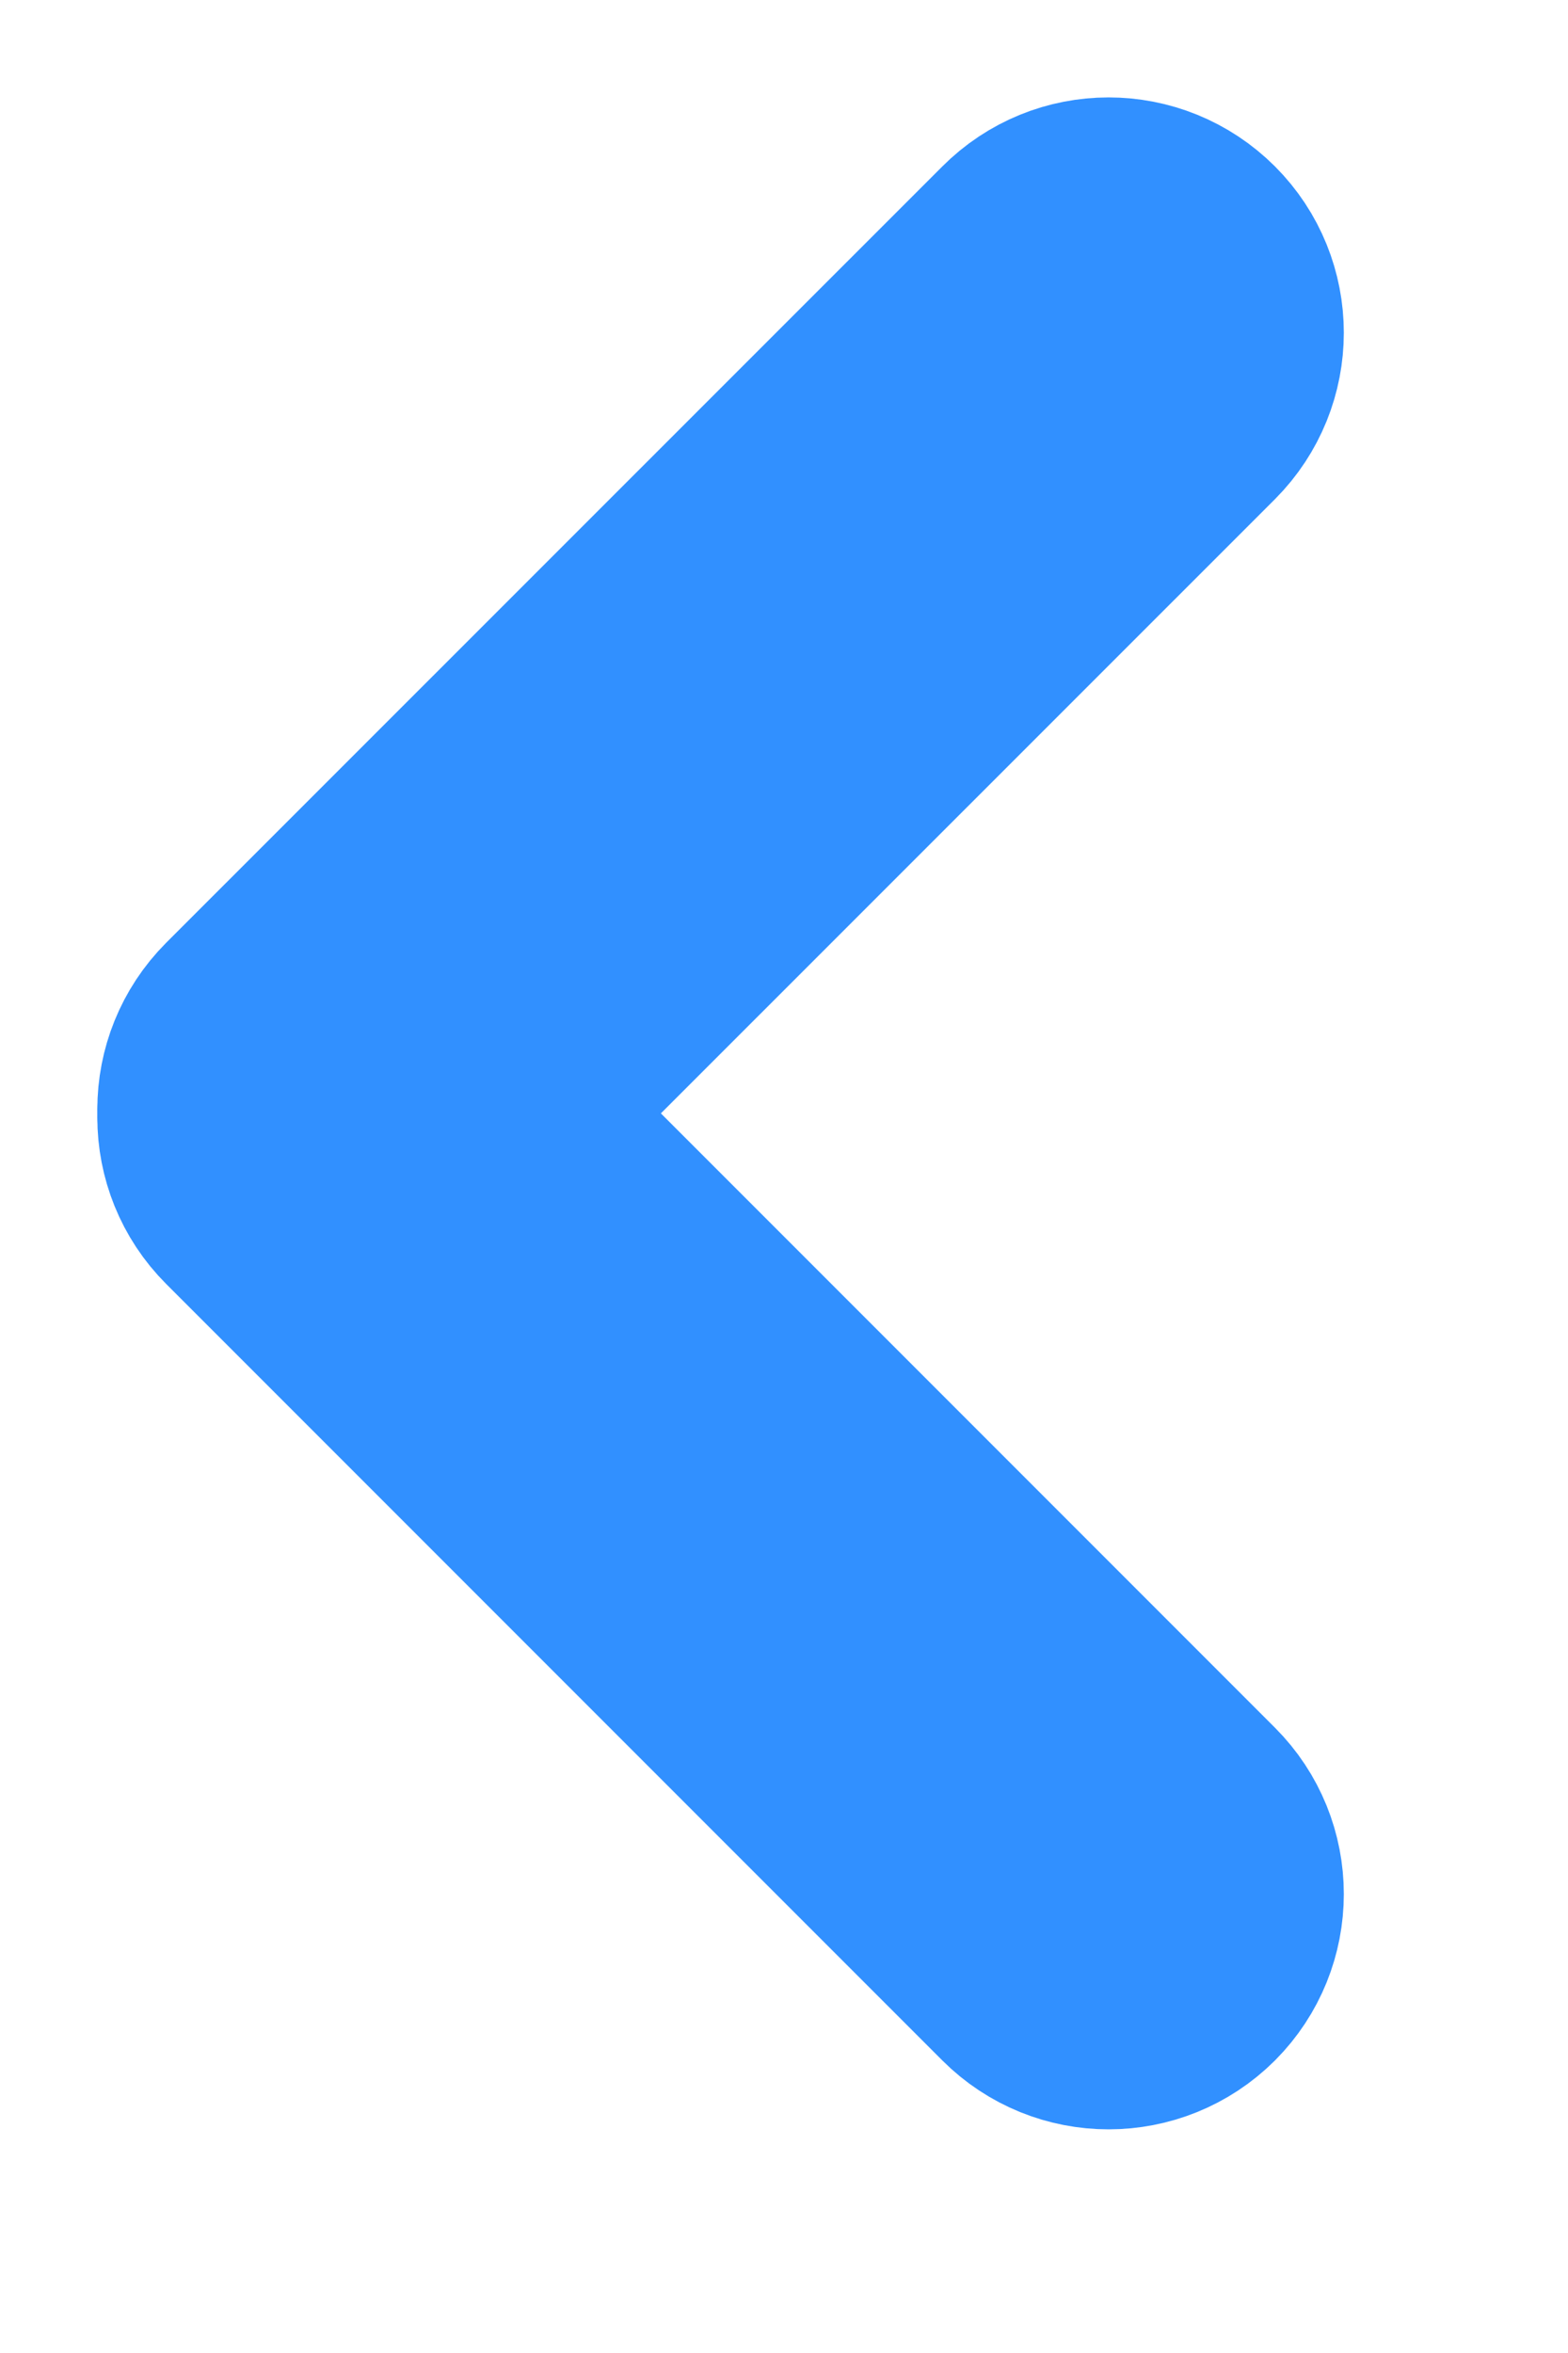
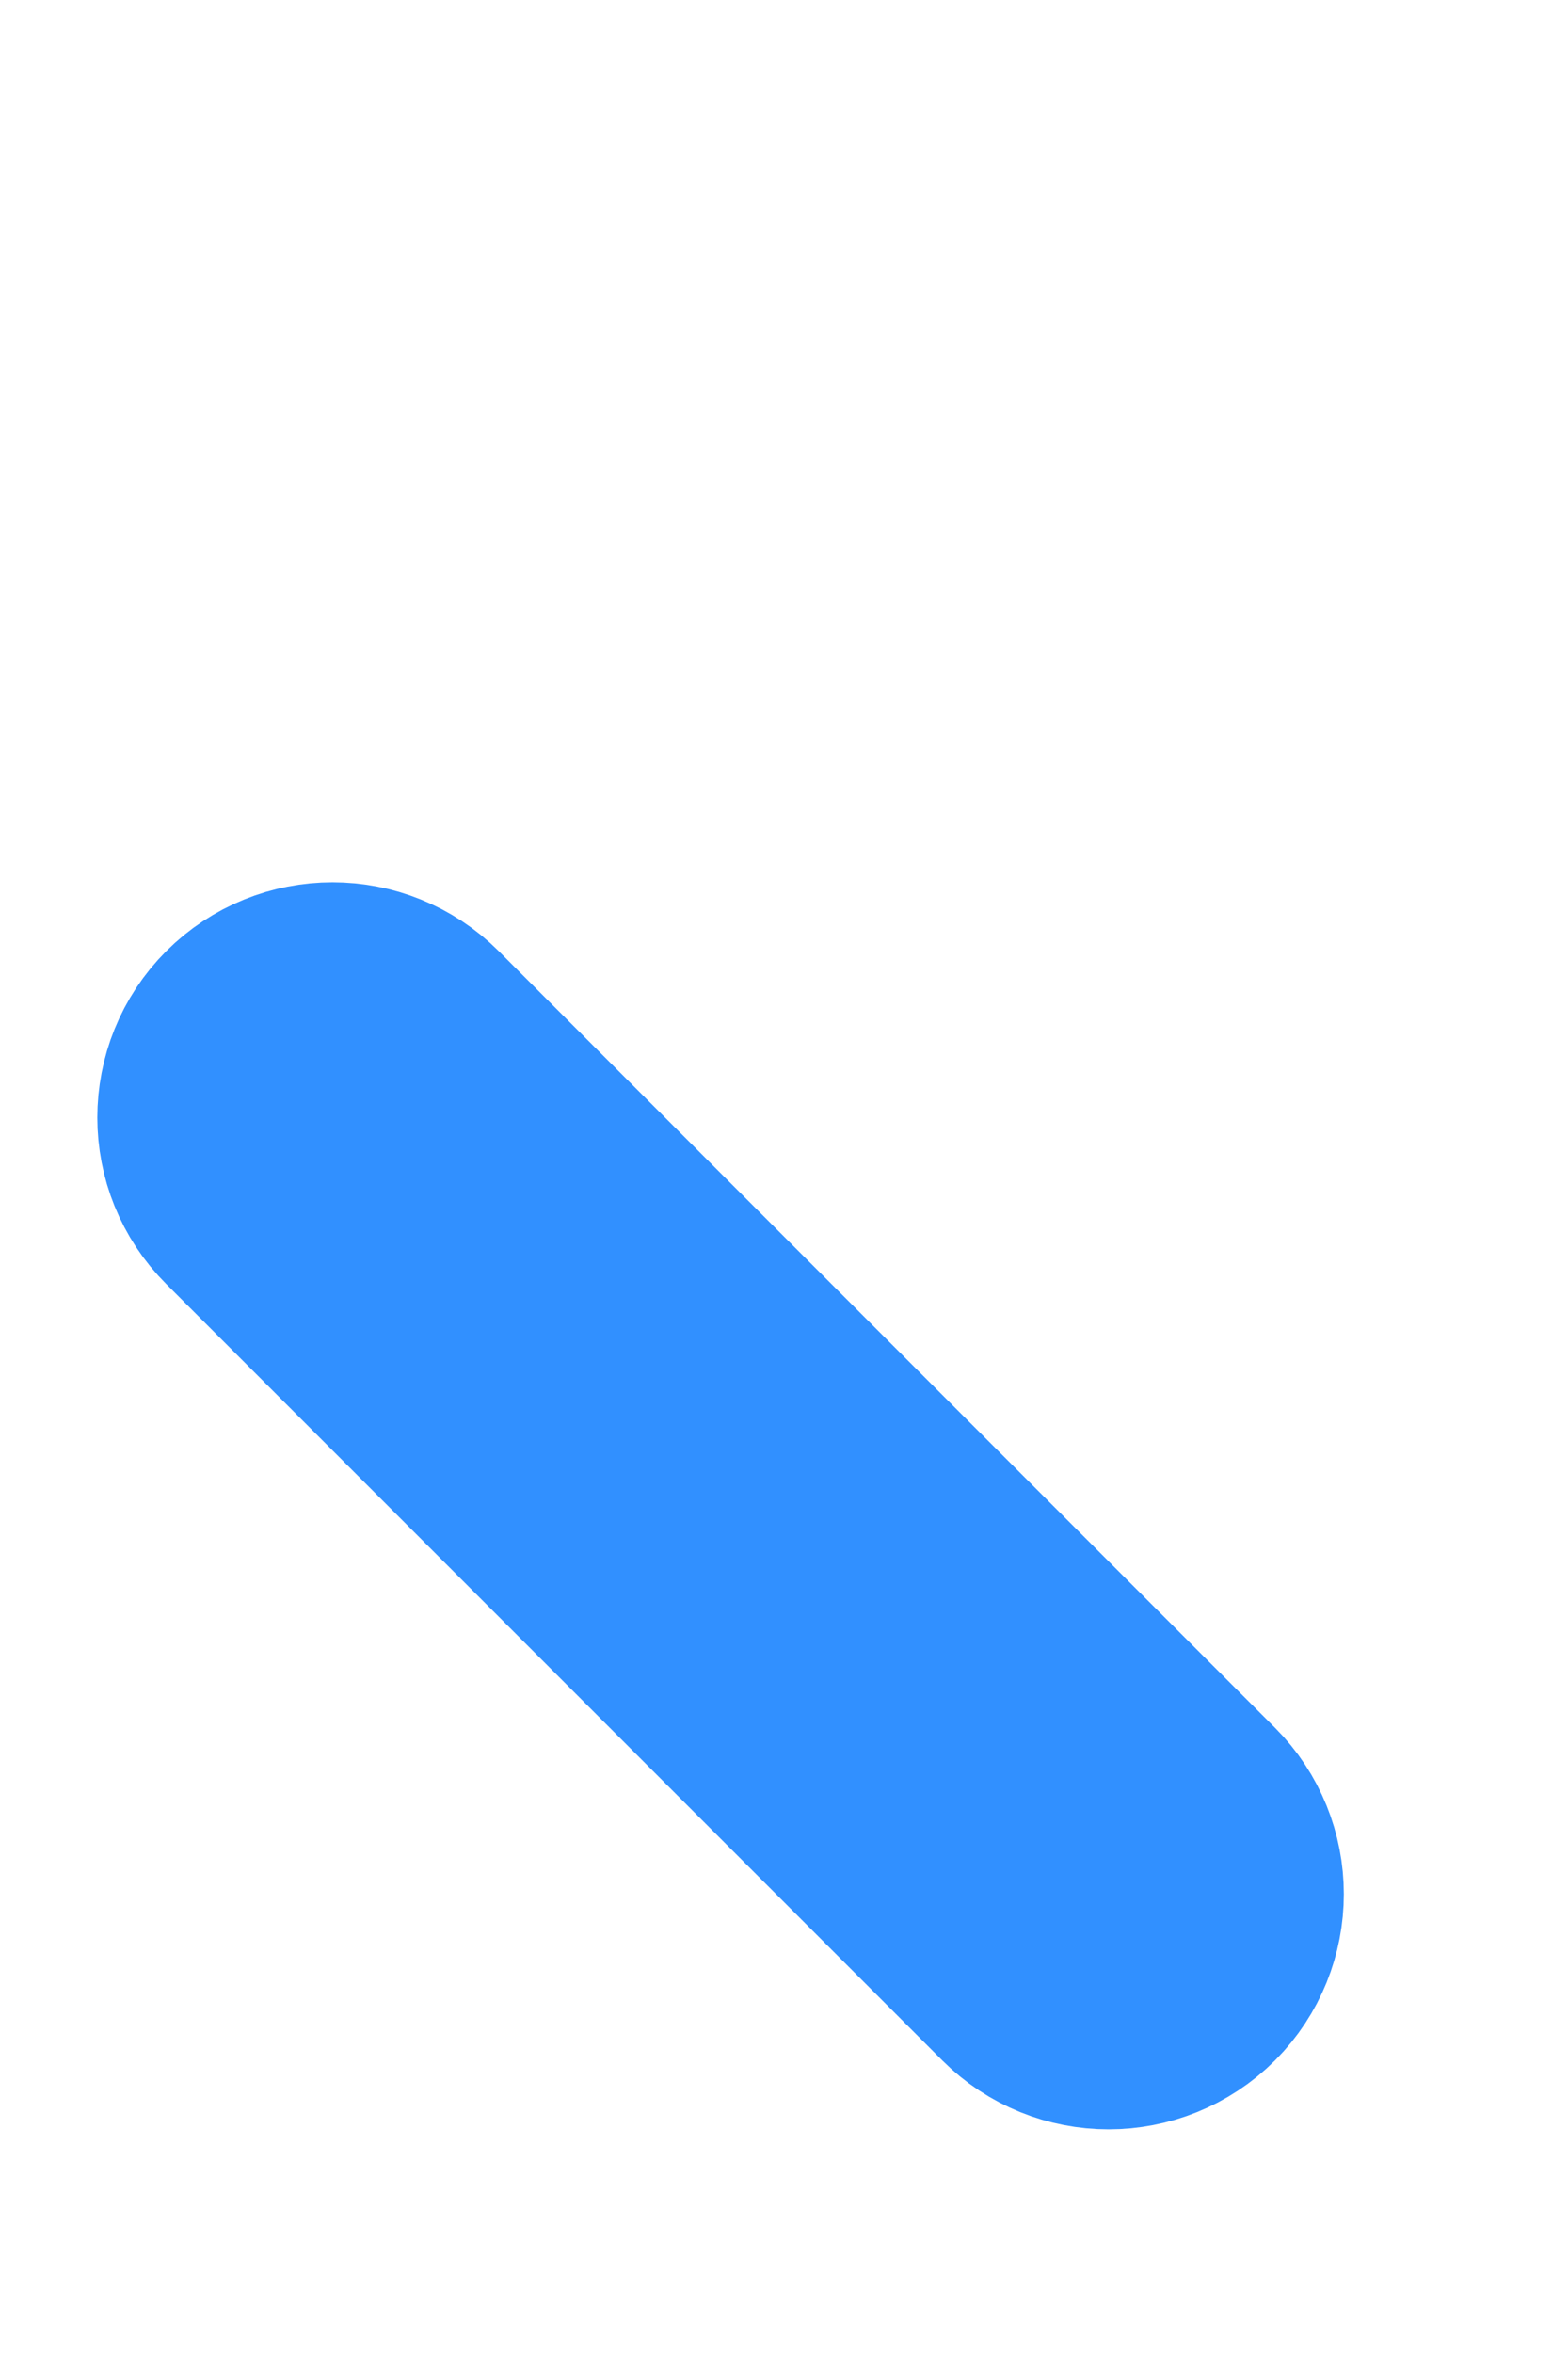
<svg xmlns="http://www.w3.org/2000/svg" width="10" height="15" viewBox="0 0 10 15" fill="none">
-   <path d="M7.424 11.721C7.619 11.916 7.619 12.232 7.424 12.428C7.228 12.623 6.912 12.623 6.717 12.428L1.767 7.478C1.572 7.283 1.572 6.966 1.767 6.771C1.962 6.576 2.279 6.576 2.474 6.771L7.424 11.721Z" stroke="#3190FF" stroke-width="2" />
-   <path d="M7.424 2.475C7.619 2.279 7.619 1.963 7.424 1.768C7.228 1.572 6.912 1.572 6.717 1.768L1.767 6.717C1.572 6.913 1.572 7.229 1.767 7.424C1.962 7.62 2.279 7.62 2.474 7.424L7.424 2.475Z" stroke="#3190FF" stroke-width="2" />
+   <path d="M7.424 11.721C7.619 11.916 7.619 12.232 7.424 12.428C7.228 12.623 6.912 12.623 6.717 12.428L1.767 7.478C1.572 7.283 1.572 6.966 1.767 6.771C1.962 6.576 2.279 6.576 2.474 6.771L7.424 11.721" stroke="#3190FF" stroke-width="2" />
</svg>